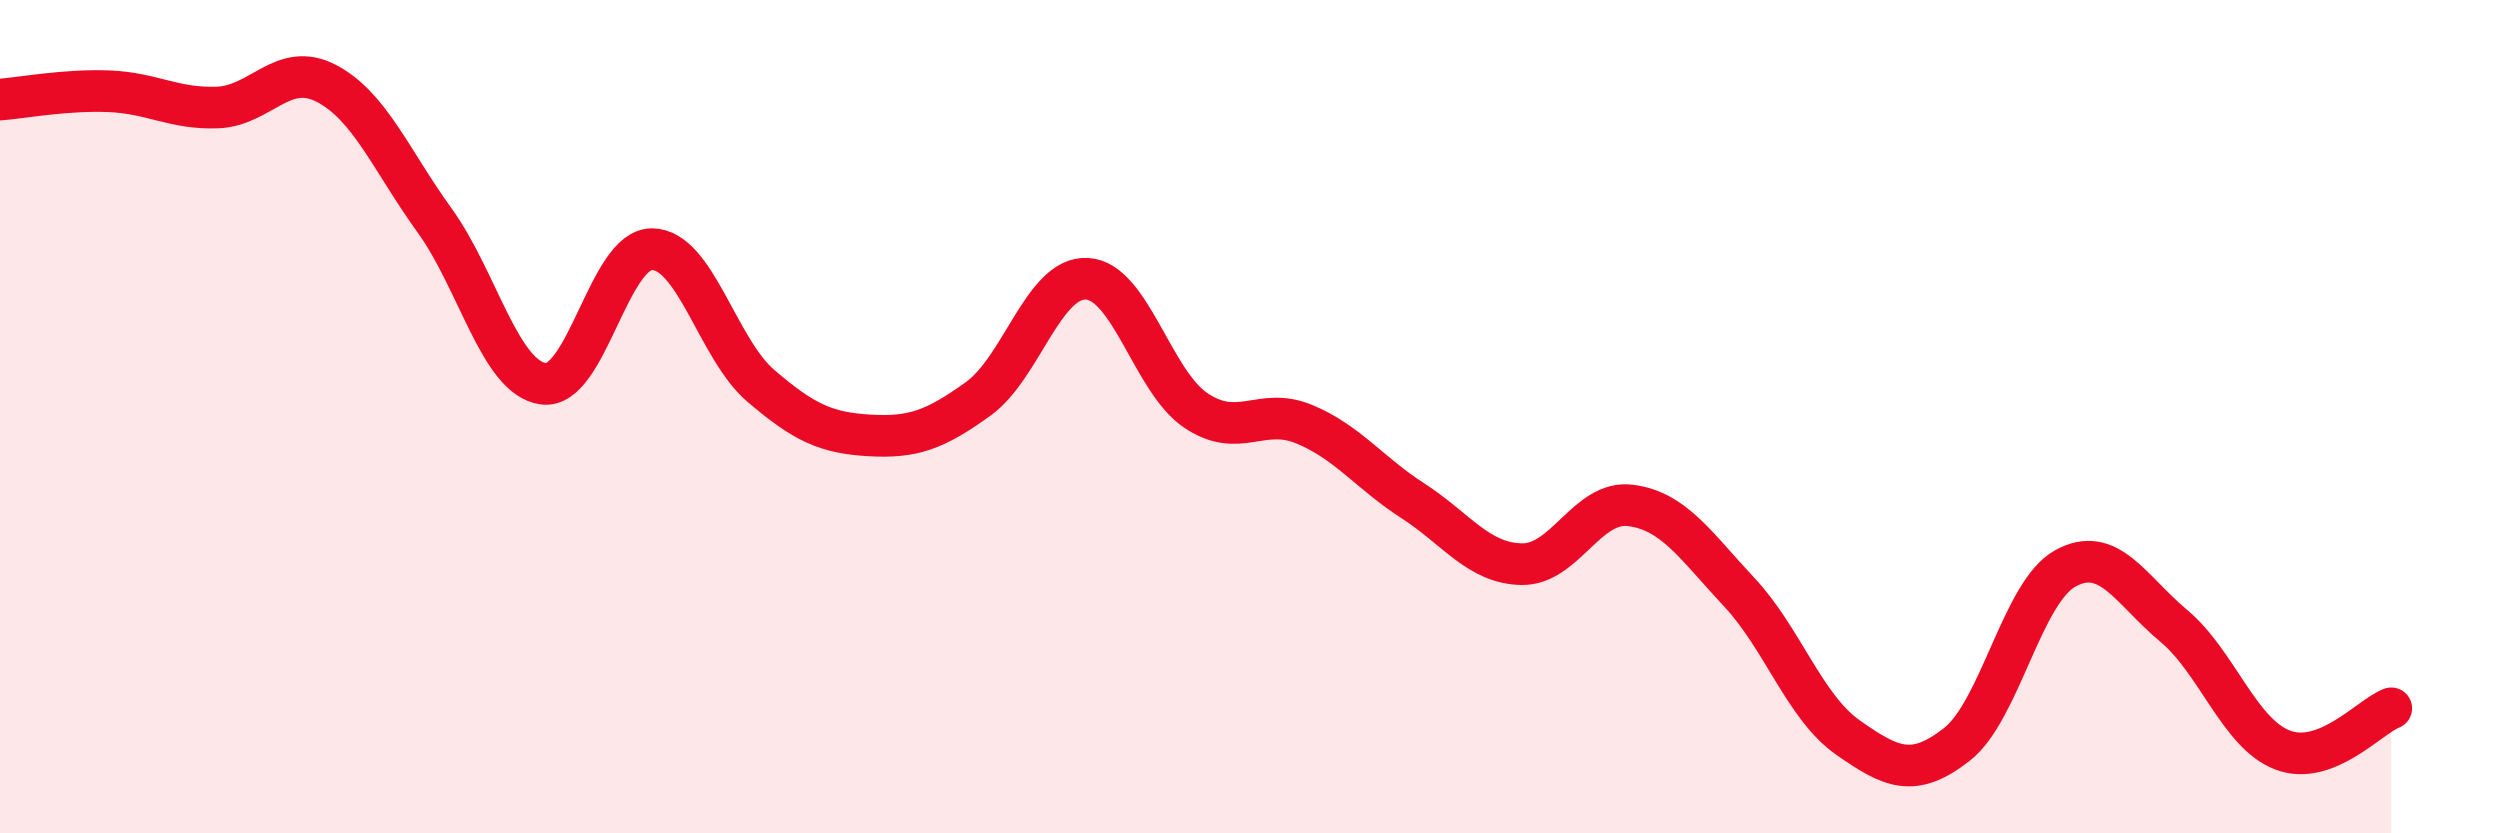
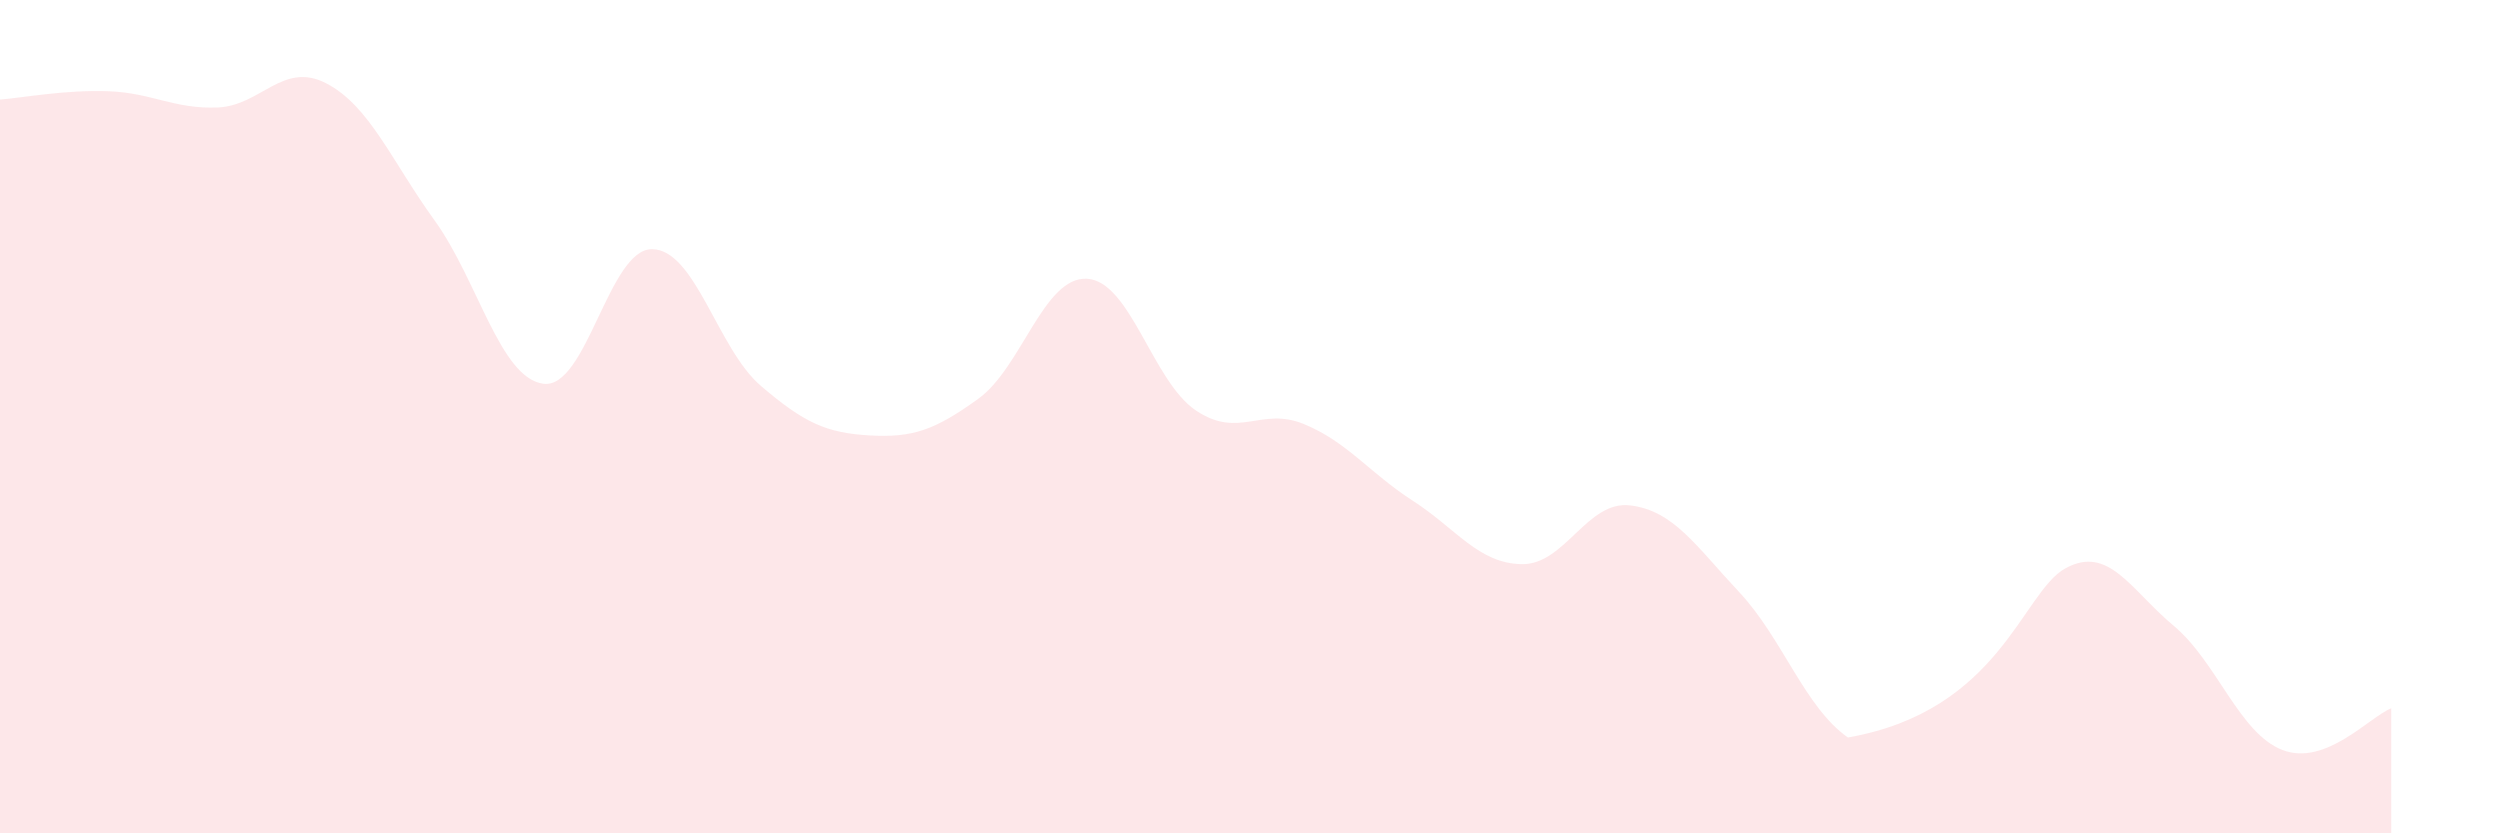
<svg xmlns="http://www.w3.org/2000/svg" width="60" height="20" viewBox="0 0 60 20">
-   <path d="M 0,2.39 C 0.52,2.35 1.57,2.15 2.61,2.19 C 3.65,2.23 4.18,2.62 5.22,2.58 C 6.26,2.54 6.79,1.46 7.83,2 C 8.87,2.54 9.39,3.85 10.43,5.29 C 11.47,6.73 12,9.07 13.04,9.21 C 14.08,9.35 14.61,5.97 15.65,5.98 C 16.69,5.99 17.22,8.37 18.26,9.26 C 19.3,10.15 19.83,10.39 20.87,10.45 C 21.91,10.51 22.44,10.32 23.48,9.57 C 24.52,8.82 25.05,6.63 26.09,6.69 C 27.13,6.75 27.66,9.15 28.7,9.85 C 29.74,10.55 30.26,9.75 31.3,10.18 C 32.34,10.61 32.87,11.35 33.91,12.02 C 34.95,12.69 35.48,13.52 36.52,13.54 C 37.56,13.56 38.09,12 39.13,12.13 C 40.17,12.26 40.7,13.1 41.74,14.21 C 42.78,15.32 43.31,16.97 44.35,17.7 C 45.39,18.43 45.92,18.68 46.96,17.87 C 48,17.06 48.53,14.21 49.57,13.64 C 50.61,13.07 51.13,14.15 52.17,15.02 C 53.21,15.89 53.74,17.6 54.78,18 C 55.82,18.4 56.87,17.2 57.39,17L57.39 20L0 20Z" fill="#EB0A25" opacity="0.1" stroke-linecap="round" stroke-linejoin="round" />
-   <path d="M 0,2.39 C 0.52,2.35 1.57,2.15 2.61,2.19 C 3.65,2.23 4.18,2.62 5.22,2.58 C 6.26,2.54 6.79,1.46 7.83,2 C 8.87,2.54 9.39,3.85 10.43,5.29 C 11.47,6.73 12,9.07 13.04,9.21 C 14.08,9.35 14.61,5.97 15.65,5.98 C 16.69,5.99 17.22,8.37 18.26,9.26 C 19.3,10.15 19.83,10.39 20.87,10.45 C 21.91,10.51 22.44,10.32 23.48,9.57 C 24.52,8.82 25.05,6.63 26.09,6.69 C 27.13,6.75 27.66,9.15 28.7,9.85 C 29.74,10.55 30.26,9.75 31.3,10.18 C 32.34,10.61 32.87,11.35 33.91,12.02 C 34.95,12.69 35.48,13.52 36.52,13.54 C 37.56,13.56 38.09,12 39.13,12.13 C 40.17,12.26 40.7,13.1 41.74,14.21 C 42.78,15.32 43.31,16.97 44.35,17.7 C 45.39,18.43 45.92,18.68 46.96,17.87 C 48,17.06 48.53,14.21 49.57,13.64 C 50.61,13.07 51.13,14.15 52.17,15.02 C 53.21,15.89 53.74,17.6 54.78,18 C 55.82,18.4 56.87,17.2 57.39,17" stroke="#EB0A25" stroke-width="1" fill="none" stroke-linecap="round" stroke-linejoin="round" />
+   <path d="M 0,2.39 C 0.52,2.35 1.57,2.15 2.61,2.19 C 3.65,2.23 4.18,2.62 5.22,2.58 C 6.26,2.54 6.79,1.46 7.83,2 C 8.87,2.54 9.39,3.85 10.43,5.29 C 11.47,6.73 12,9.07 13.04,9.21 C 14.08,9.35 14.61,5.97 15.65,5.98 C 16.69,5.99 17.22,8.37 18.26,9.26 C 19.3,10.15 19.83,10.39 20.87,10.45 C 21.91,10.51 22.44,10.32 23.48,9.57 C 24.52,8.82 25.05,6.63 26.09,6.69 C 27.13,6.75 27.66,9.15 28.7,9.85 C 29.74,10.55 30.26,9.75 31.3,10.18 C 32.34,10.61 32.87,11.35 33.91,12.02 C 34.95,12.69 35.48,13.52 36.52,13.54 C 37.56,13.56 38.09,12 39.13,12.13 C 40.17,12.26 40.7,13.1 41.74,14.21 C 42.78,15.32 43.31,16.97 44.35,17.7 C 48,17.06 48.53,14.21 49.57,13.64 C 50.61,13.07 51.13,14.15 52.17,15.02 C 53.21,15.89 53.74,17.6 54.78,18 C 55.82,18.4 56.87,17.2 57.39,17L57.39 20L0 20Z" fill="#EB0A25" opacity="0.1" stroke-linecap="round" stroke-linejoin="round" />
</svg>